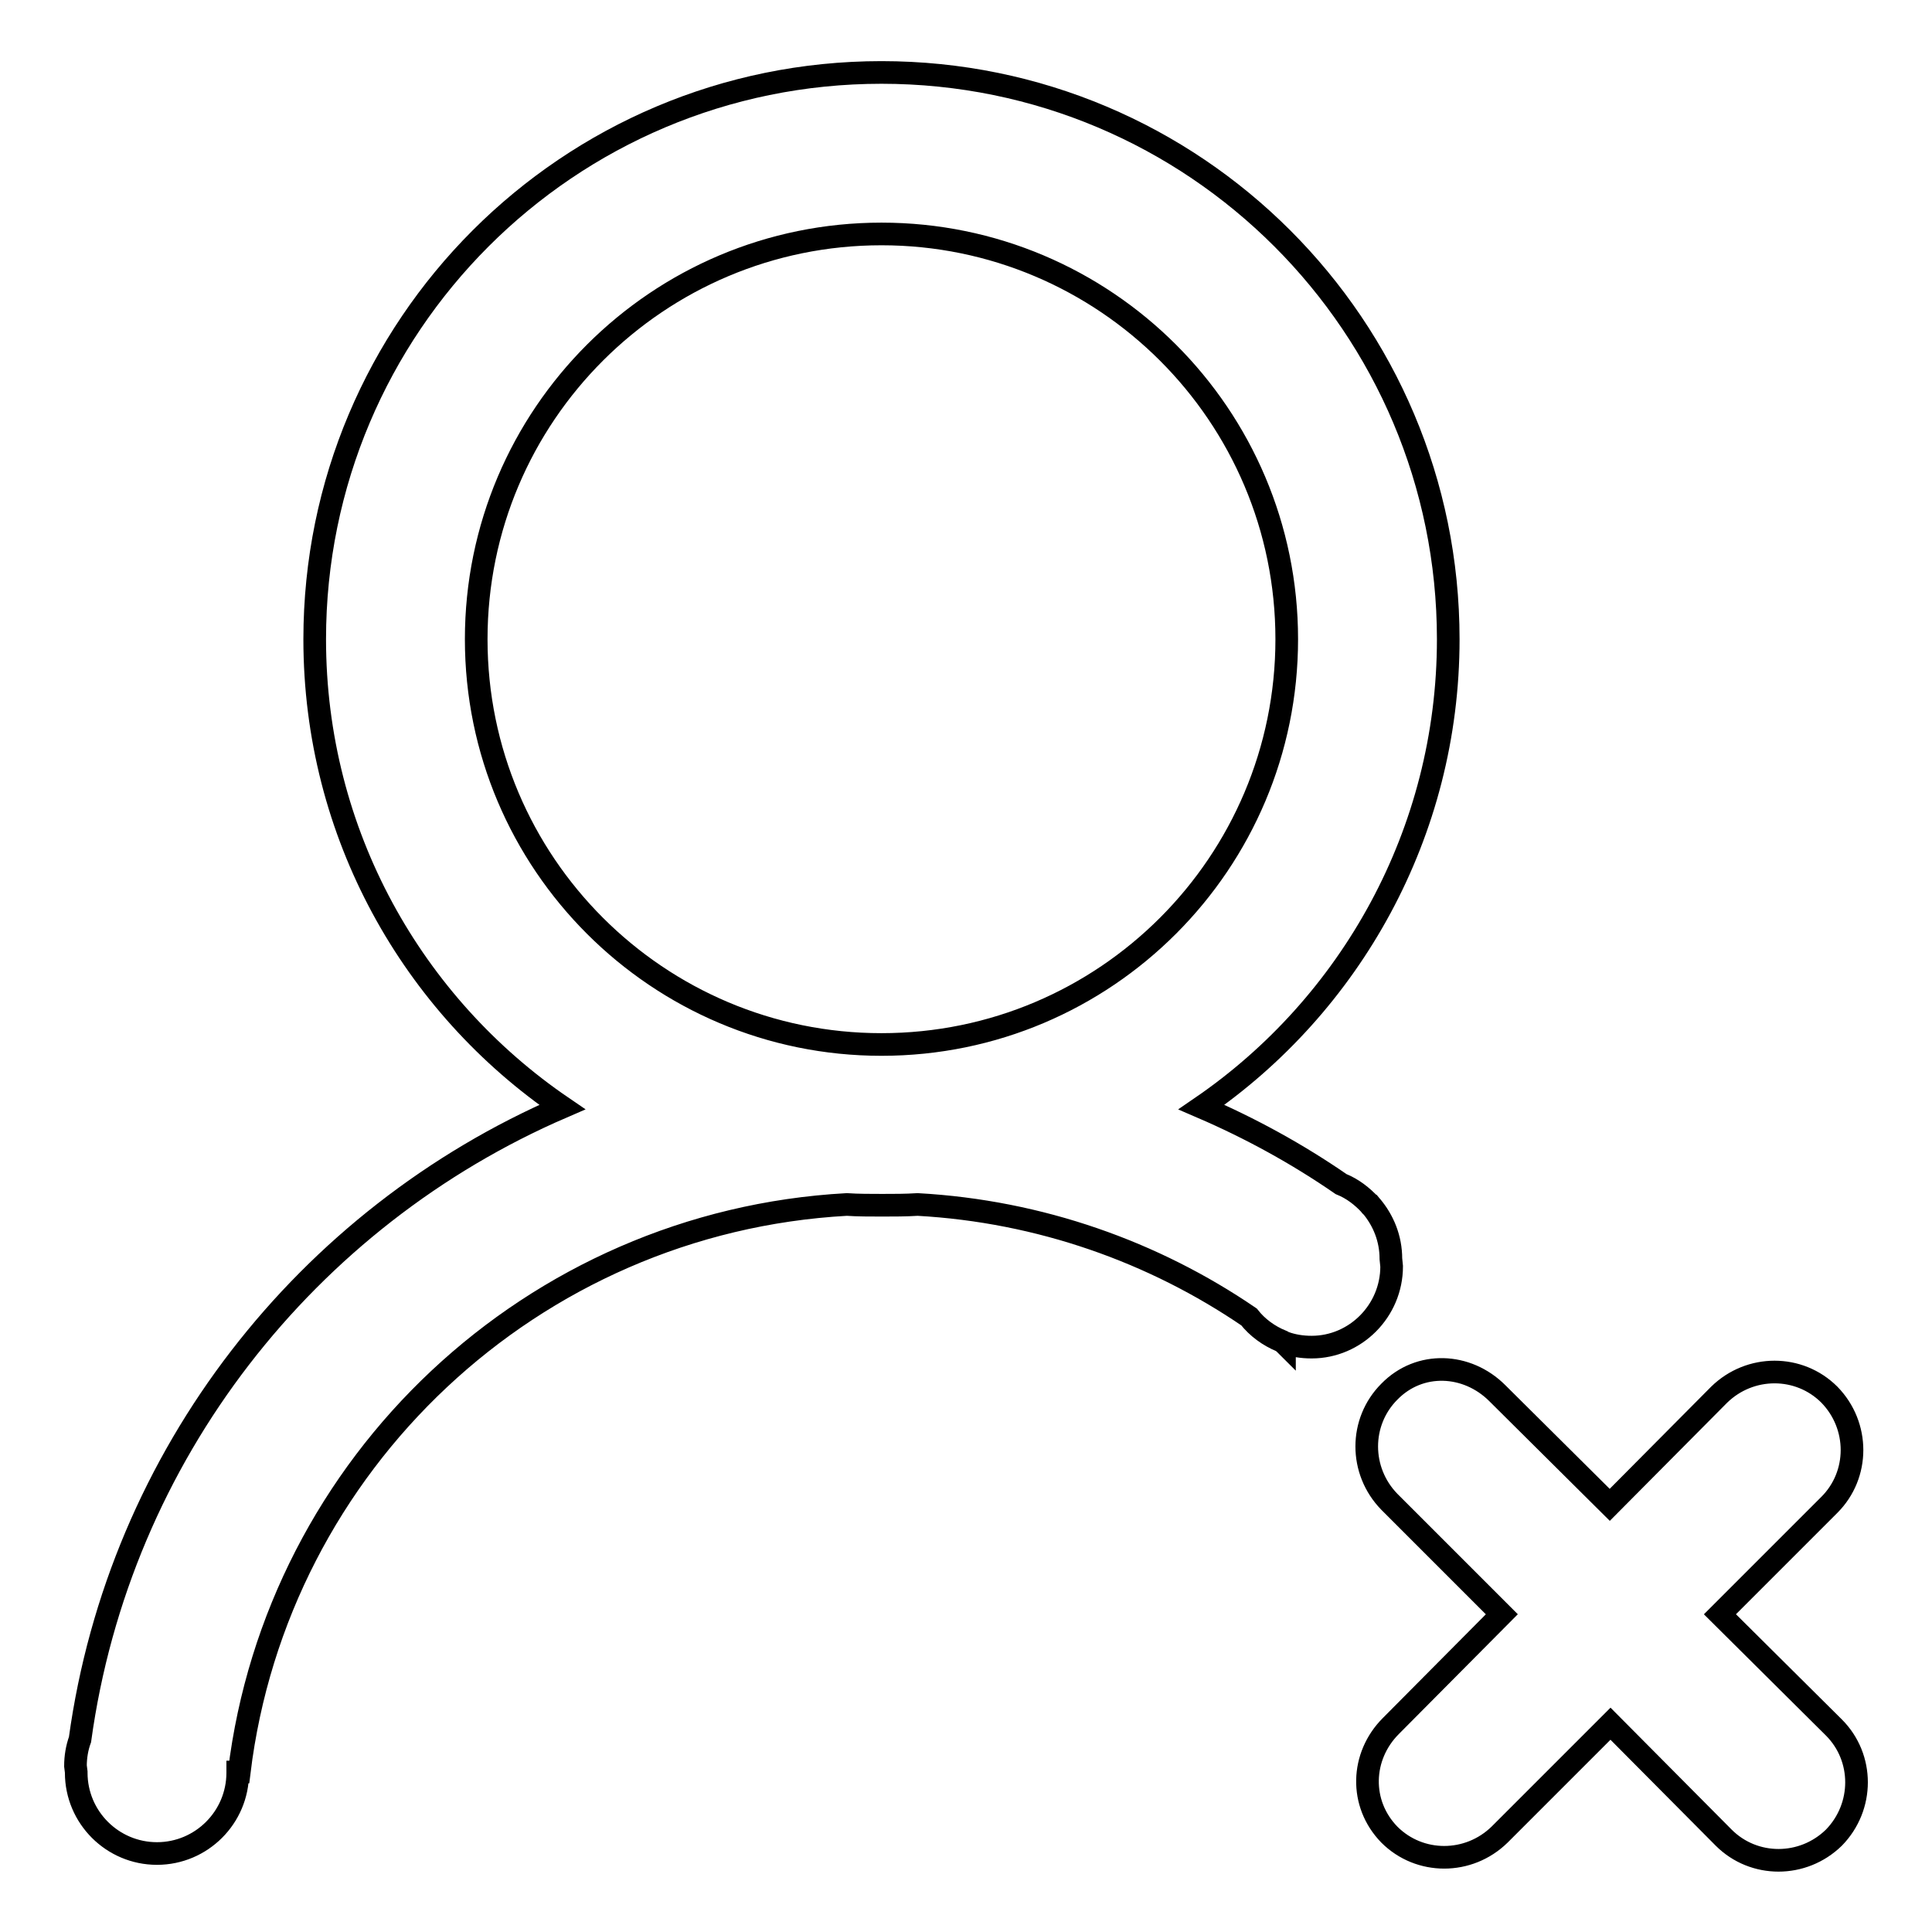
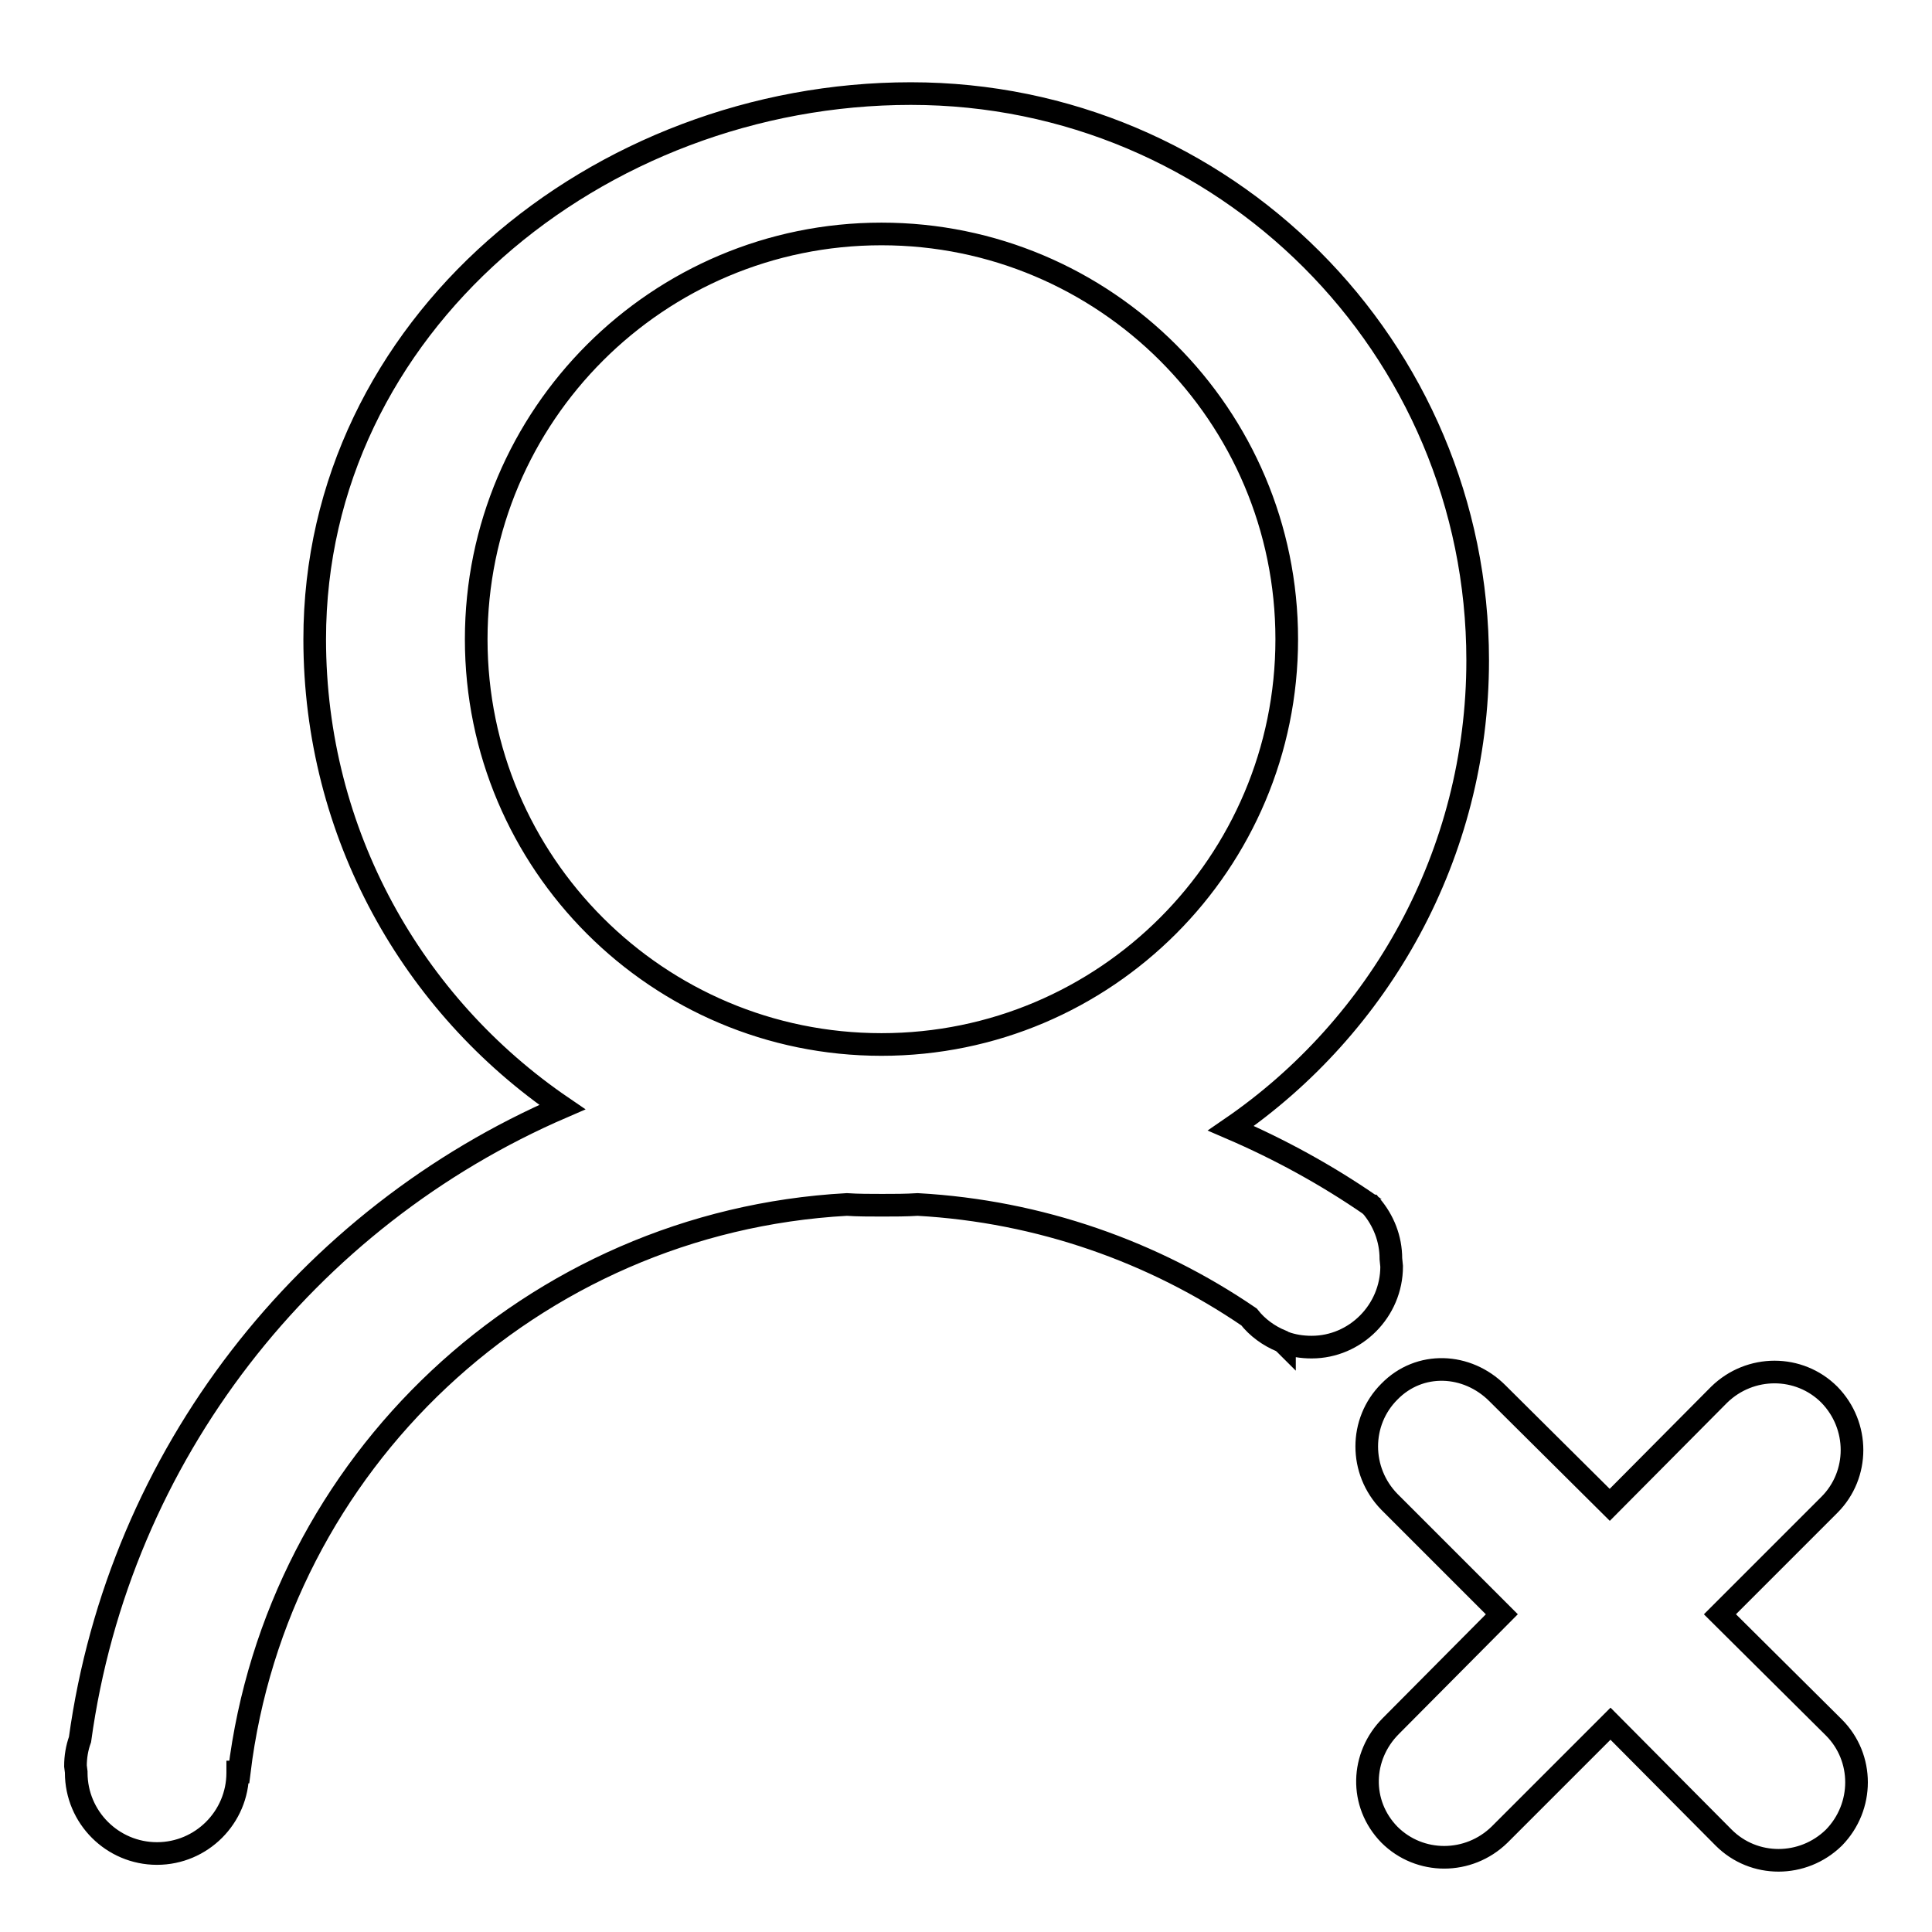
<svg xmlns="http://www.w3.org/2000/svg" version="1.1" x="0px" y="0px" viewBox="0 0 256 256" enable-background="new 0 0 256 256" xml:space="preserve">
  <g>
    <g>
-       <path stroke-width="3" fill-opacity="0" stroke="#000000" d="M243,228.9l-15.1-15l14.5-14.5c4-4,4-10.5,0-14.6c-4-4-10.5-4-14.6,0l-14.5,14.6l-14.9-14.8c-4-4-10.3-4.3-14.3-0.2c-4,4-4,10.5,0,14.6l14.9,14.9l-14.7,14.8c-4,4-4.2,10.3-0.2,14.4c4,4,10.5,4,14.6,0l14.7-14.7l15,15.1c4,4,10.5,4,14.6,0C247,239.4,247,232.9,243,228.9L243,228.9z M184.4,167.8l-0.1-1c0-2.7-1-5.1-2.6-7h0c0,0-0.1,0-0.1-0.1c-1.1-1.2-2.4-2.2-3.9-2.8c-5.8-4-12-7.4-18.5-10.2c19.7-13.5,32.7-36.3,32.7-62c0-41.5-33.6-75.1-75.1-75.1S41.7,43.2,41.7,84.7c0,25.8,13,48.5,32.8,62c-33.8,14.6-58.7,46-63.9,83.8c-0.4,1.1-0.6,2.3-0.6,3.5l0.1,0.8c0,0,0,0,0,0l0,0l0,0.1c0,5.9,4.8,10.7,10.7,10.7s10.7-4.8,10.7-10.7v-0.1h0.2c5-40.9,38.8-72.9,80.5-75.2c1.5,0.1,3.1,0.1,4.7,0.1s3.1,0,4.7-0.1c16.2,0.9,31.3,6.3,43.9,14.9c1.1,1.4,2.6,2.5,4.3,3.2c0.1,0.1,0.3,0.2,0.4,0.3v-0.1c1.1,0.4,2.3,0.6,3.6,0.6C179.6,178.5,184.4,173.7,184.4,167.8L184.4,167.8z M116.8,138.4c-29.6,0-53.7-24-53.7-53.7S87.2,31,116.8,31s53.7,24,53.7,53.7C170.5,114.3,146.5,138.4,116.8,138.4L116.8,138.4z" />
+       <path stroke-width="3" fill-opacity="0" stroke="#000000" d="M243,228.9l-15.1-15l14.5-14.5c4-4,4-10.5,0-14.6c-4-4-10.5-4-14.6,0l-14.5,14.6l-14.9-14.8c-4-4-10.3-4.3-14.3-0.2c-4,4-4,10.5,0,14.6l14.9,14.9l-14.7,14.8c-4,4-4.2,10.3-0.2,14.4c4,4,10.5,4,14.6,0l14.7-14.7l15,15.1c4,4,10.5,4,14.6,0C247,239.4,247,232.9,243,228.9L243,228.9z M184.4,167.8l-0.1-1c0-2.7-1-5.1-2.6-7h0c0,0-0.1,0-0.1-0.1c-5.8-4-12-7.4-18.5-10.2c19.7-13.5,32.7-36.3,32.7-62c0-41.5-33.6-75.1-75.1-75.1S41.7,43.2,41.7,84.7c0,25.8,13,48.5,32.8,62c-33.8,14.6-58.7,46-63.9,83.8c-0.4,1.1-0.6,2.3-0.6,3.5l0.1,0.8c0,0,0,0,0,0l0,0l0,0.1c0,5.9,4.8,10.7,10.7,10.7s10.7-4.8,10.7-10.7v-0.1h0.2c5-40.9,38.8-72.9,80.5-75.2c1.5,0.1,3.1,0.1,4.7,0.1s3.1,0,4.7-0.1c16.2,0.9,31.3,6.3,43.9,14.9c1.1,1.4,2.6,2.5,4.3,3.2c0.1,0.1,0.3,0.2,0.4,0.3v-0.1c1.1,0.4,2.3,0.6,3.6,0.6C179.6,178.5,184.4,173.7,184.4,167.8L184.4,167.8z M116.8,138.4c-29.6,0-53.7-24-53.7-53.7S87.2,31,116.8,31s53.7,24,53.7,53.7C170.5,114.3,146.5,138.4,116.8,138.4L116.8,138.4z" />
    </g>
  </g>
</svg>